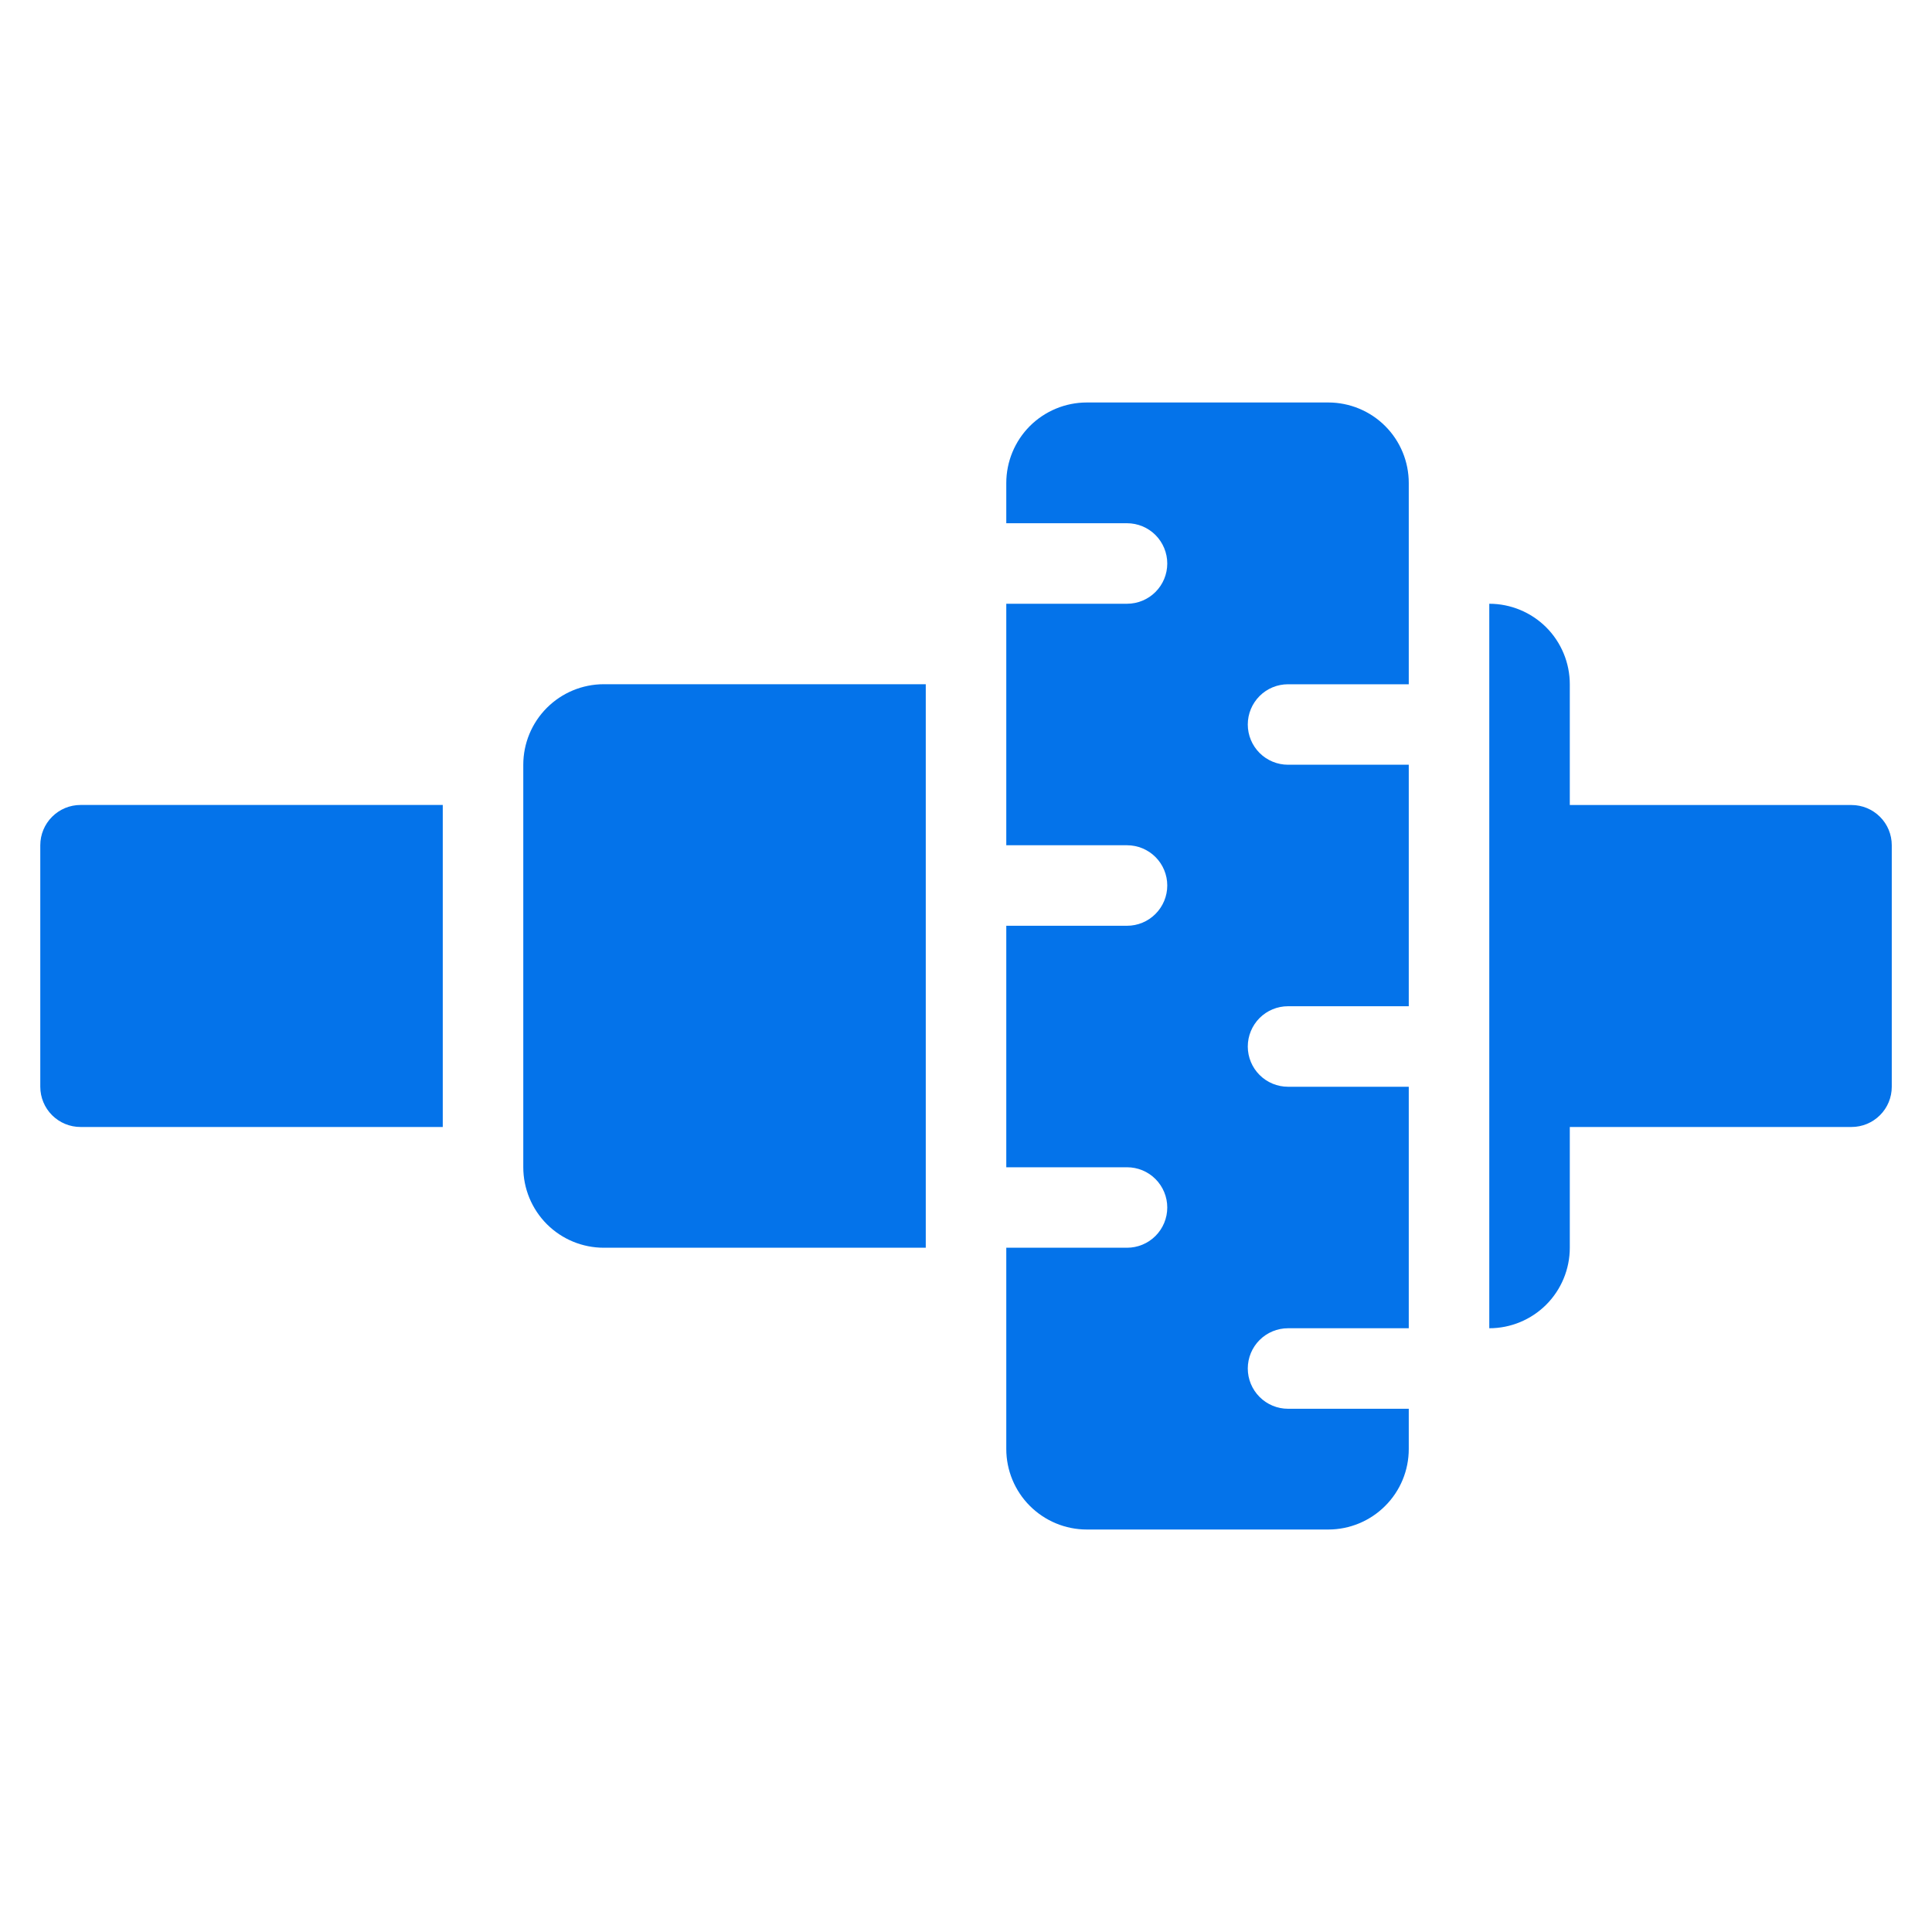
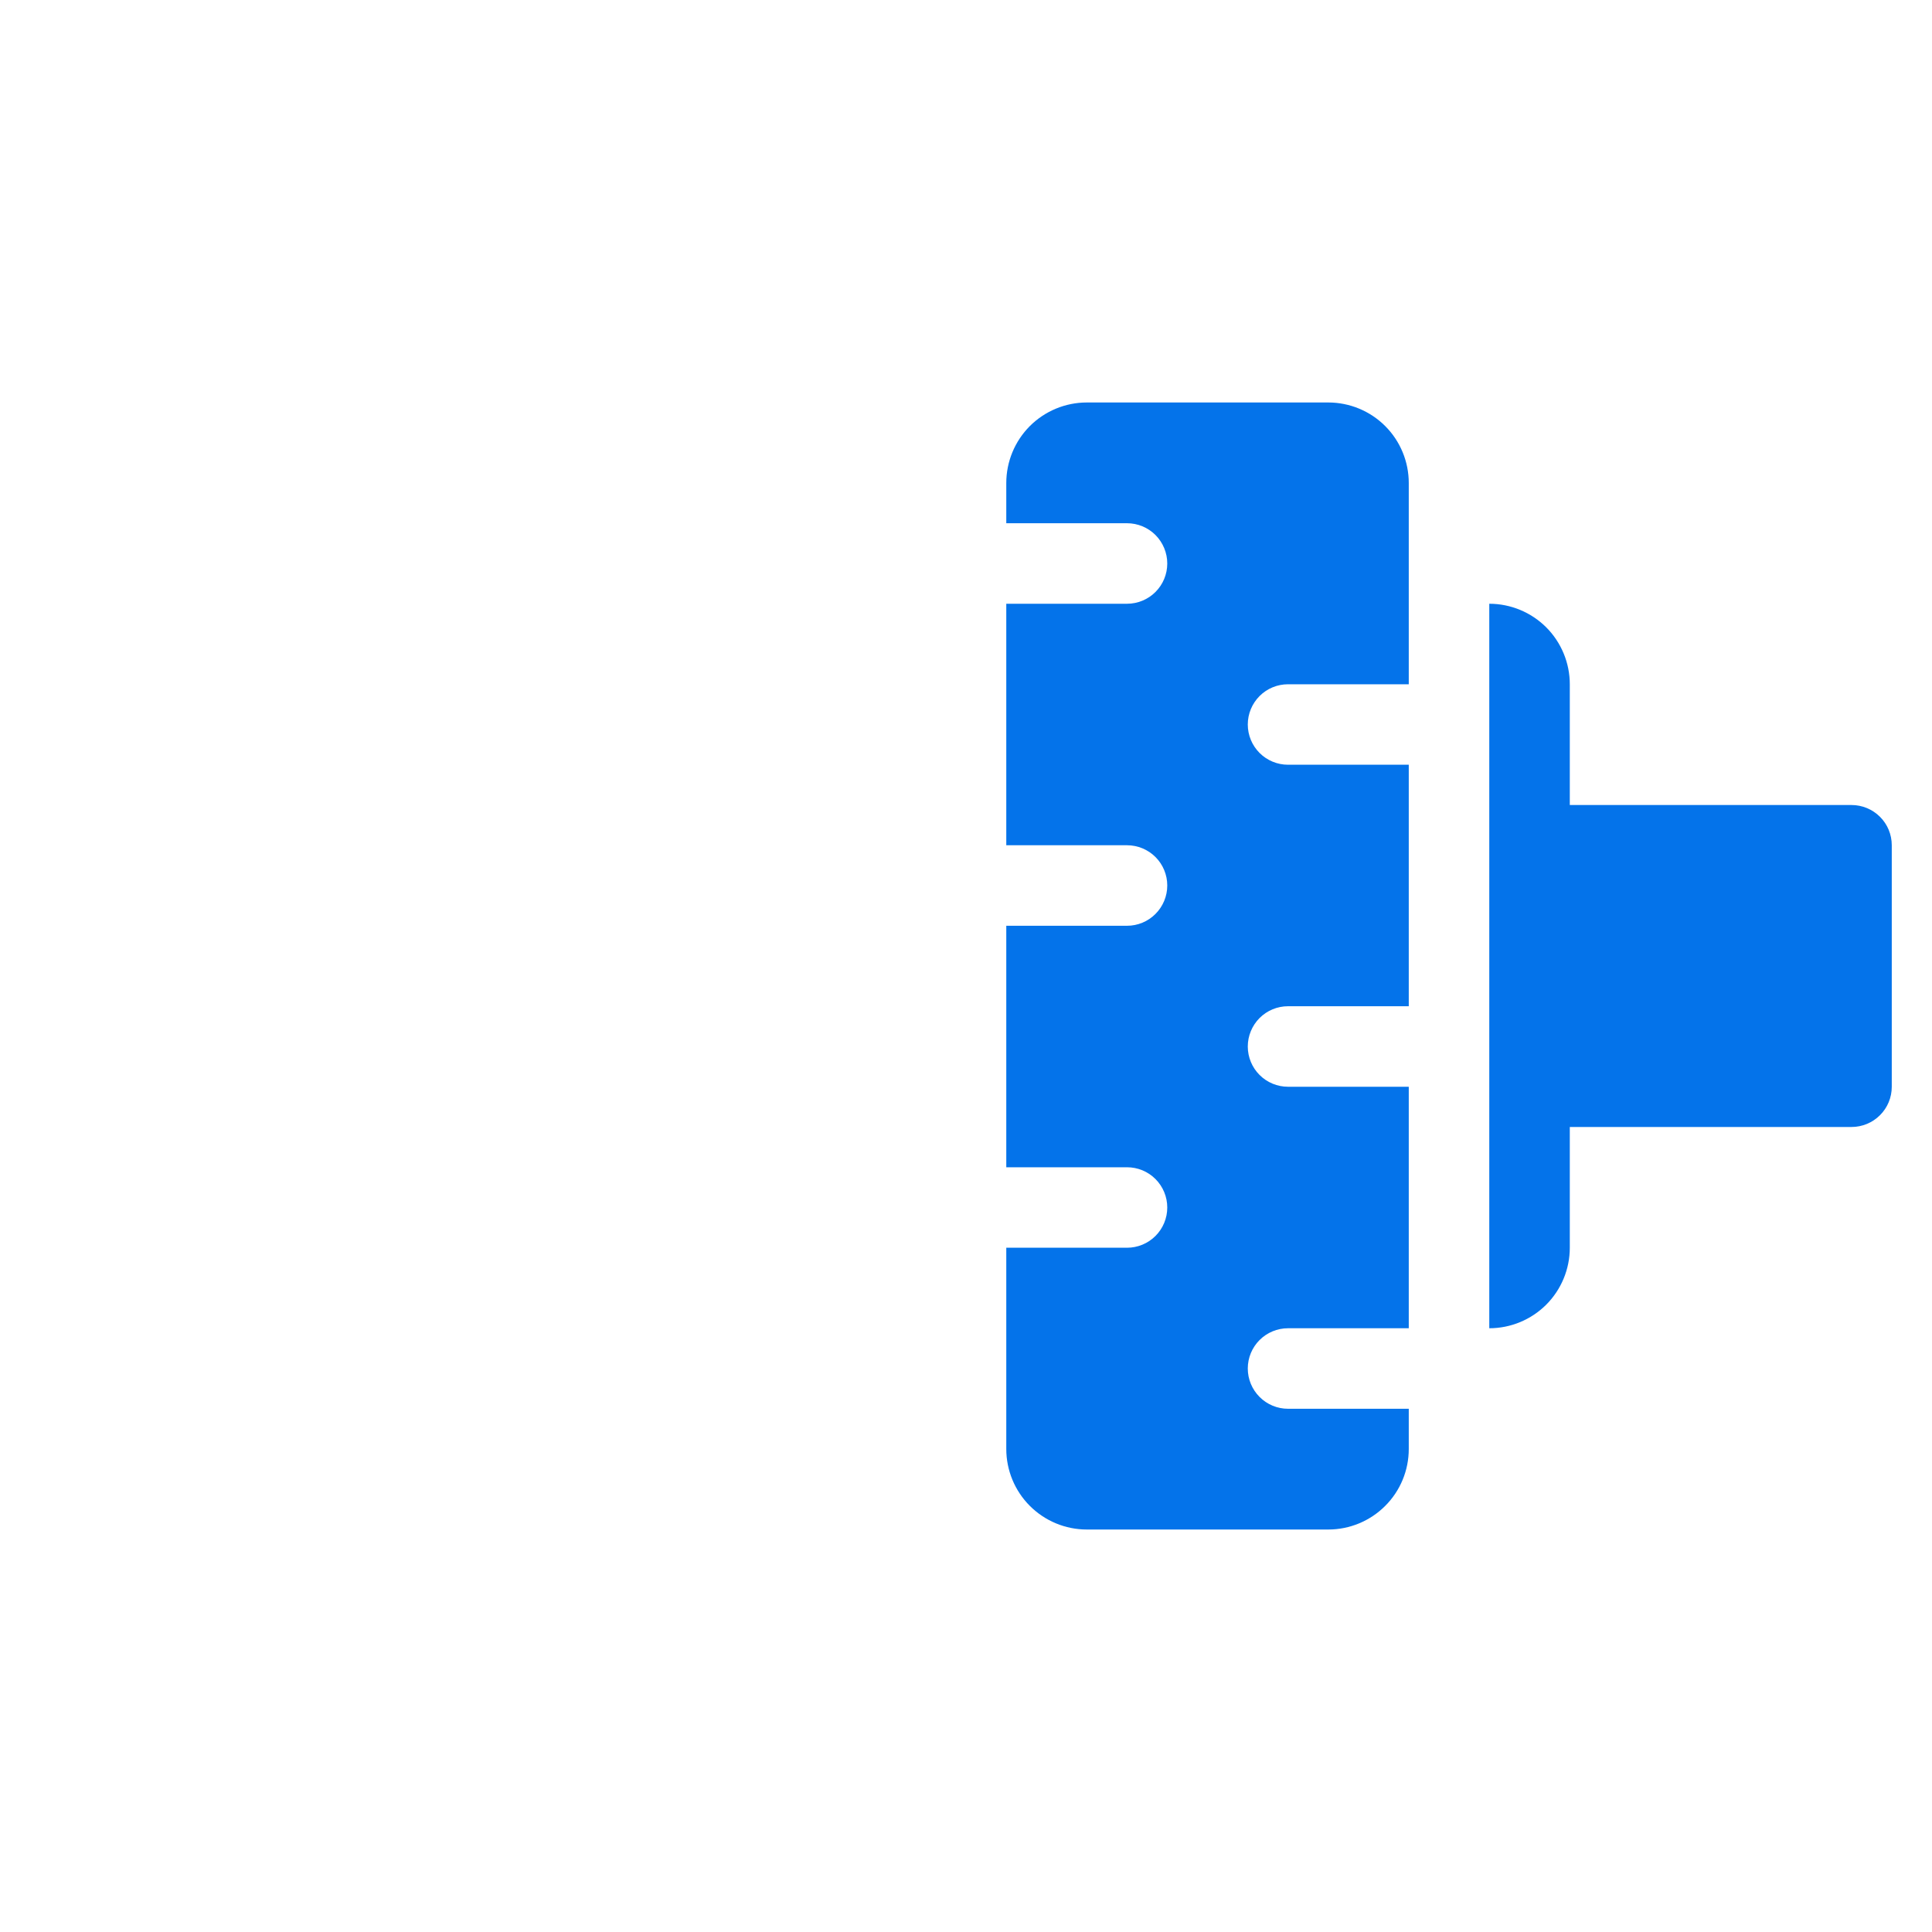
<svg xmlns="http://www.w3.org/2000/svg" width="40" height="40" viewBox="0 0 40 40" fill="none">
  <path d="M38.334 16.667H32.501V14.167C32.501 13.725 32.325 13.301 32.013 12.988C31.7 12.676 31.276 12.5 30.834 12.5V27.5C31.276 27.5 31.7 27.324 32.013 27.012C32.325 26.699 32.501 26.275 32.501 25.833V23.333H38.334C38.555 23.333 38.767 23.245 38.923 23.089C39.08 22.933 39.167 22.721 39.167 22.5V17.5C39.167 17.279 39.08 17.067 38.923 16.911C38.767 16.755 38.555 16.667 38.334 16.667Z" fill="#0473EA" />
  <path d="M27.501 8.333H22.501C22.059 8.333 21.635 8.509 21.322 8.821C21.01 9.134 20.834 9.558 20.834 10V10.833H23.334C23.555 10.833 23.767 10.921 23.923 11.077C24.079 11.234 24.167 11.446 24.167 11.667C24.167 11.888 24.079 12.1 23.923 12.256C23.767 12.412 23.555 12.5 23.334 12.5H20.834V17.5H23.334C23.555 17.5 23.767 17.588 23.923 17.744C24.079 17.9 24.167 18.112 24.167 18.333C24.167 18.554 24.079 18.766 23.923 18.922C23.767 19.079 23.555 19.167 23.334 19.167H20.834V24.167H23.334C23.555 24.167 23.767 24.254 23.923 24.411C24.079 24.567 24.167 24.779 24.167 25C24.167 25.221 24.079 25.433 23.923 25.589C23.767 25.745 23.555 25.833 23.334 25.833H20.834V30C20.834 30.442 21.01 30.866 21.322 31.178C21.635 31.491 22.059 31.667 22.501 31.667H27.501C27.943 31.667 28.367 31.491 28.679 31.178C28.992 30.866 29.167 30.442 29.167 30V29.167H26.667C26.446 29.167 26.234 29.079 26.078 28.922C25.922 28.766 25.834 28.554 25.834 28.333C25.834 28.112 25.922 27.9 26.078 27.744C26.234 27.588 26.446 27.5 26.667 27.5H29.167V22.5H26.667C26.446 22.5 26.234 22.412 26.078 22.256C25.922 22.1 25.834 21.888 25.834 21.667C25.834 21.446 25.922 21.234 26.078 21.077C26.234 20.921 26.446 20.833 26.667 20.833H29.167V15.833H26.667C26.446 15.833 26.234 15.745 26.078 15.589C25.922 15.433 25.834 15.221 25.834 15C25.834 14.779 25.922 14.567 26.078 14.411C26.234 14.254 26.446 14.167 26.667 14.167H29.167V10C29.167 9.558 28.992 9.134 28.679 8.821C28.367 8.509 27.943 8.333 27.501 8.333Z" fill="#0473EA" />
-   <path d="M1.667 16.666H9.167V23.333H1.667C1.446 23.333 1.234 23.245 1.078 23.089C0.922 22.933 0.834 22.721 0.834 22.5V17.5C0.834 17.279 0.922 17.067 1.078 16.911C1.234 16.754 1.446 16.666 1.667 16.666Z" fill="#0473EA" />
-   <path d="M19.167 14.166V25.833H12.501C12.059 25.833 11.635 25.658 11.322 25.345C11.01 25.032 10.834 24.608 10.834 24.166V15.833C10.834 15.391 11.01 14.967 11.322 14.655C11.635 14.342 12.059 14.166 12.501 14.166H19.167Z" fill="#0473EA" />
</svg>